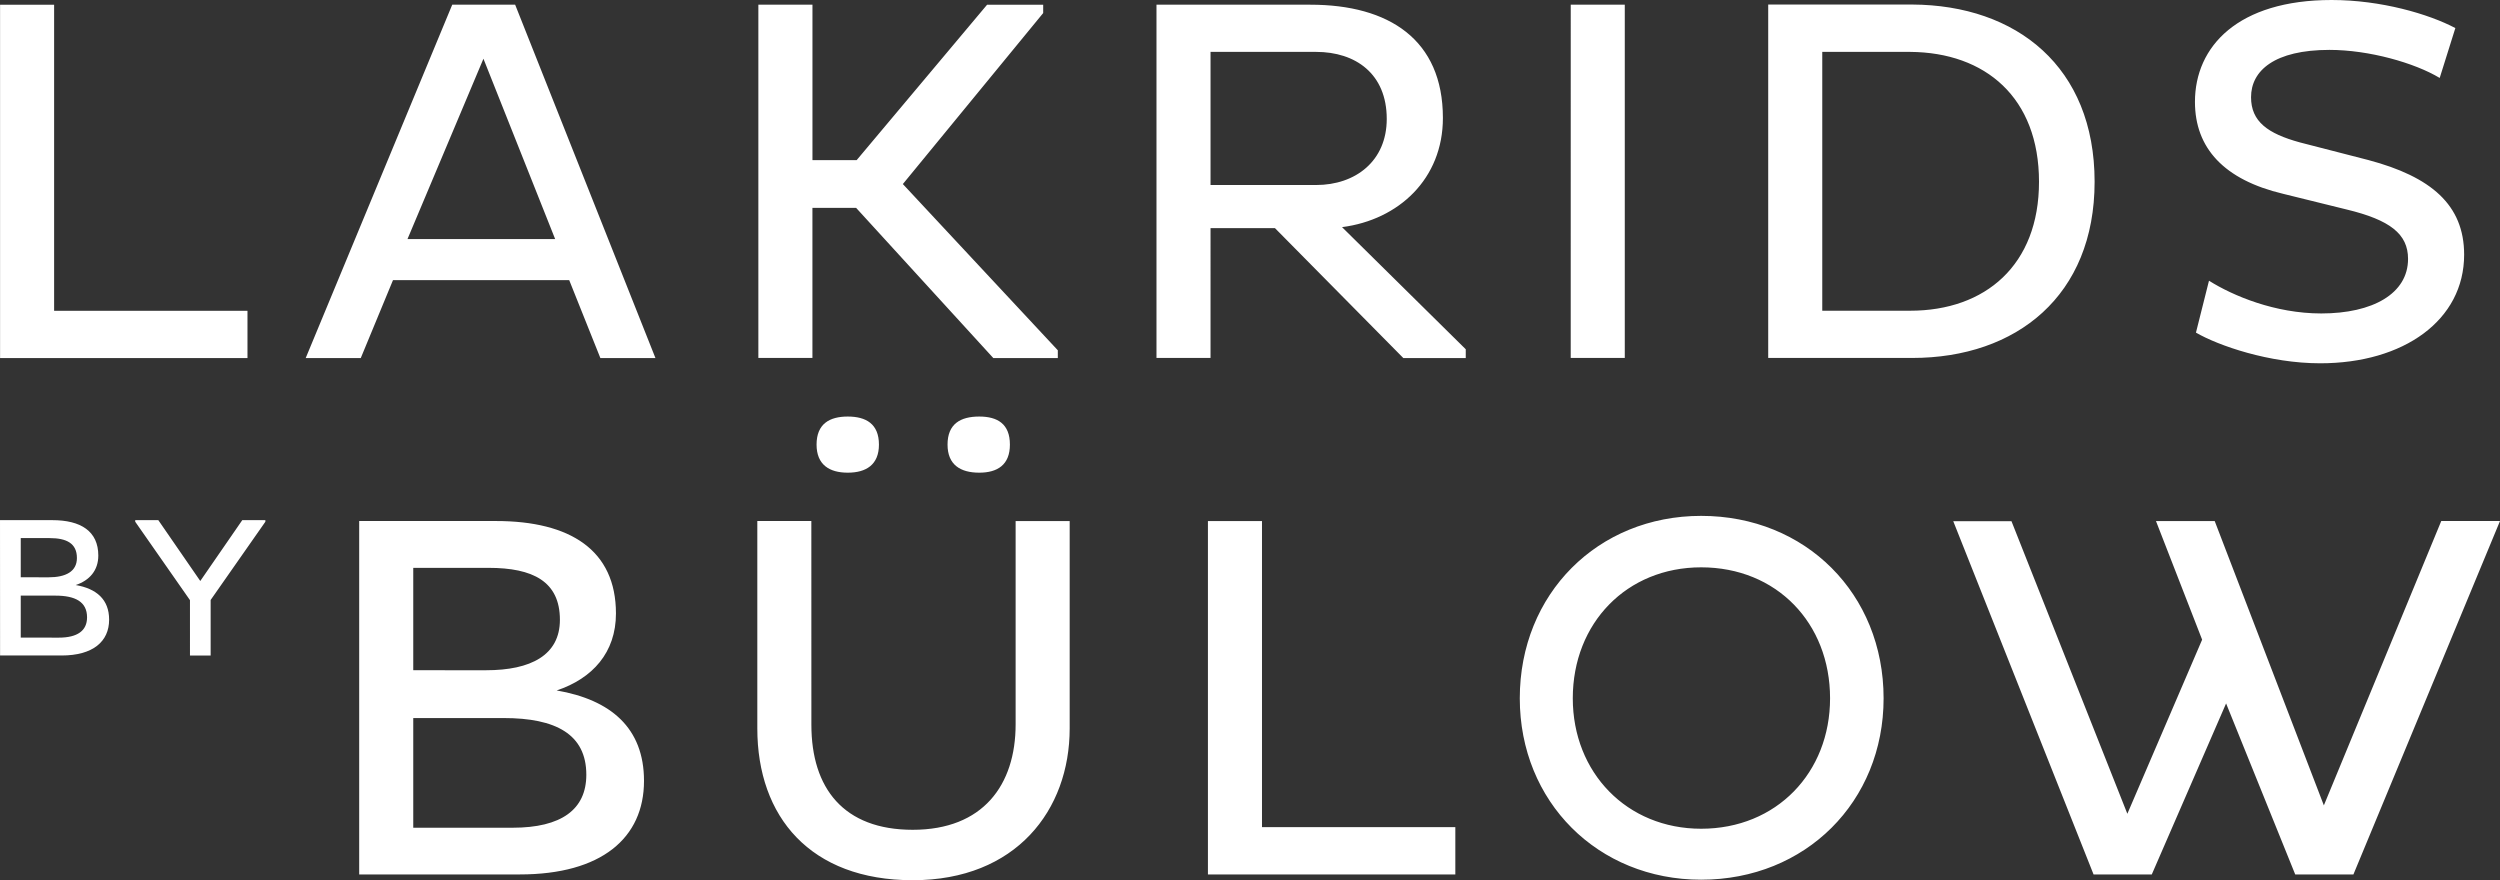
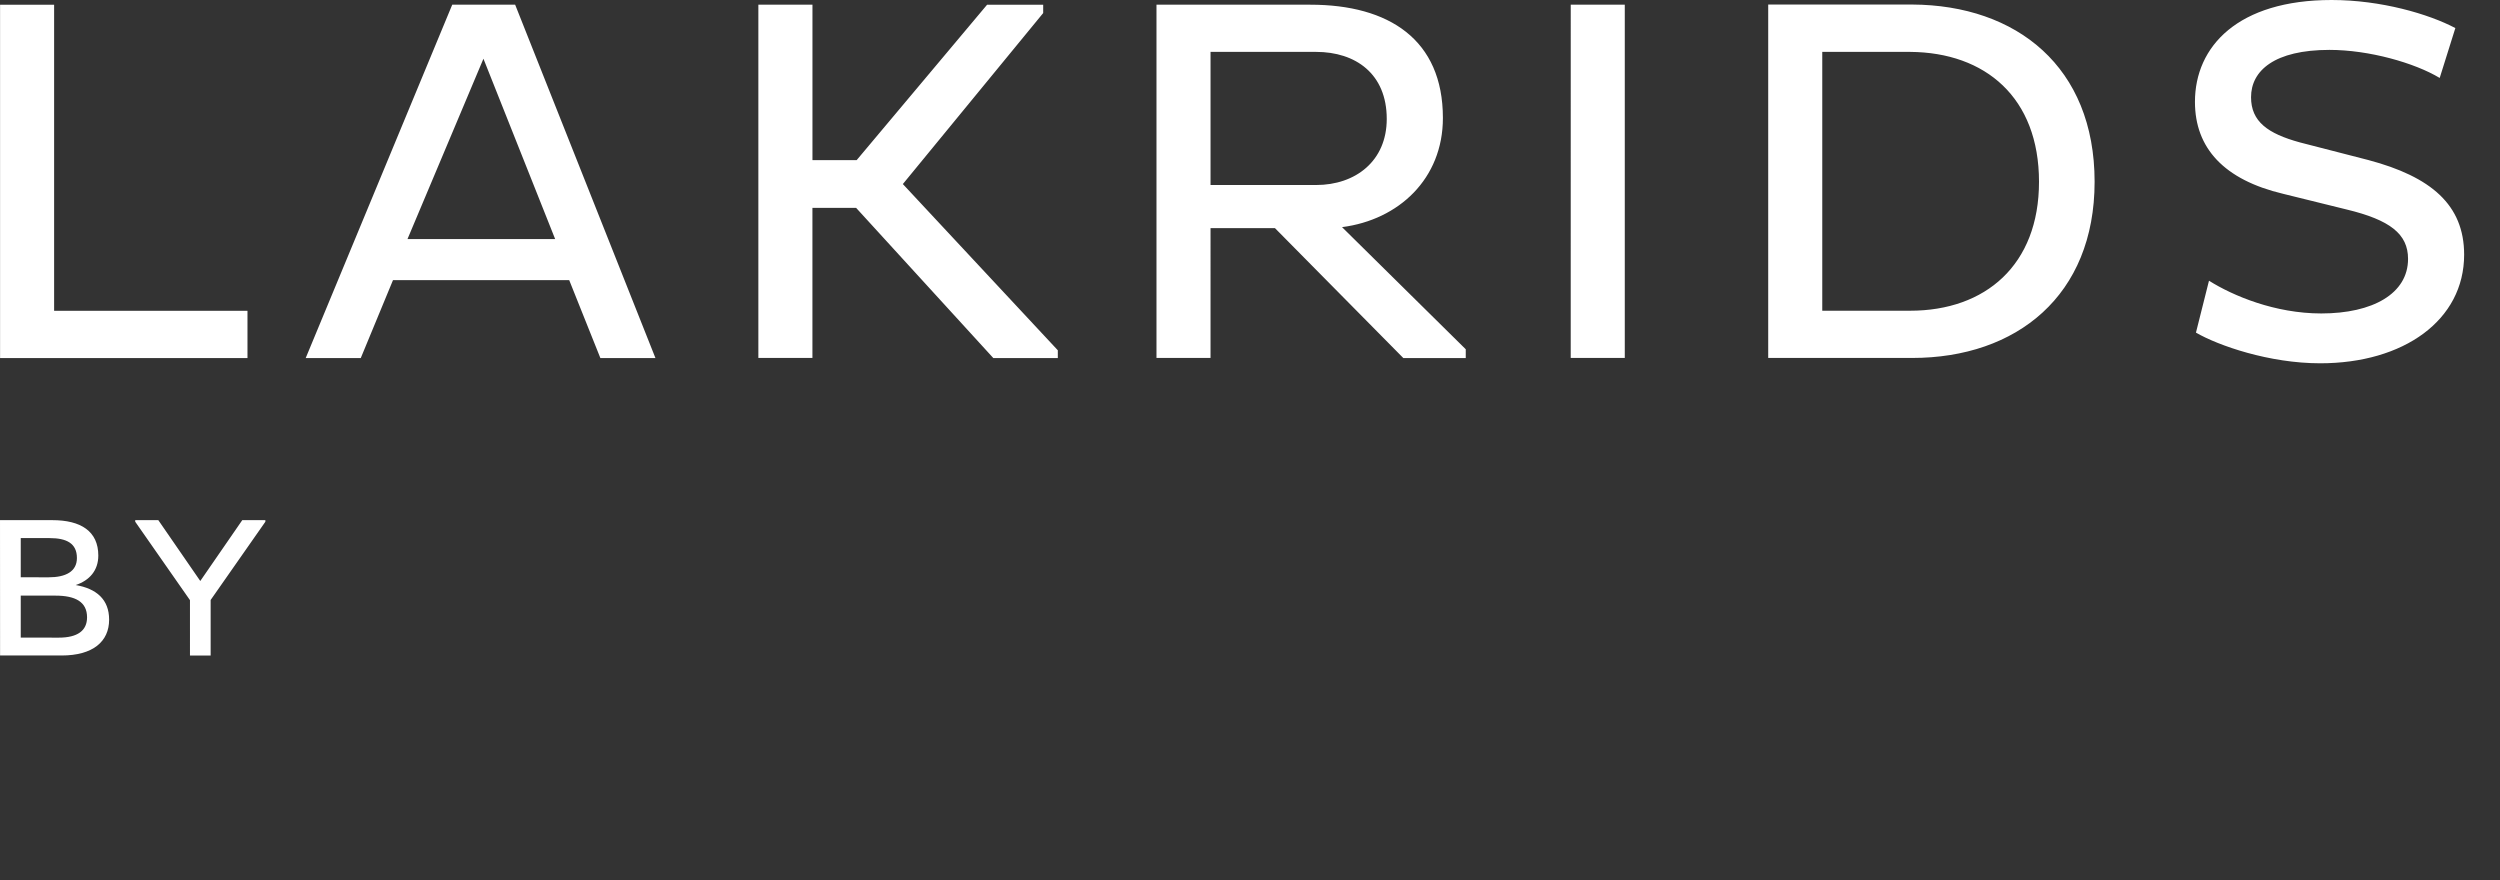
<svg xmlns="http://www.w3.org/2000/svg" width="1437.61" height="506.16" viewBox="0 0 1437.61 506.16">
  <rect x="0" y="0" width="1437.61" height="506.16" fill="#333333" stroke="none" />
  <g id="Group_1202" data-name="Group 1202" transform="translate(0.04 -0.01)">
    <path id="Path_418" data-name="Path 418" d="M319.92,489.12h11.89V457.18l31.47-45v-.92H350l-24.15,35-24.14-35H288.44v.92l31.48,45.09Zm-97.31-45V421.59h16.6c9.74,0,15.7,3,15.7,11.45,0,7.78-6.42,11.1-16.27,11.1Zm0,34.69V454.67h19.93c11.44,0,18.2,3.54,18.2,12.48,0,7.67-5.49,11.68-16.25,11.68ZM210.72,489.1h35.36c18,0,27.35-8,27.35-20.6,0-11.68-7.32-17.86-19.22-19.91,7.9-2.63,13-8.36,13-16.95,0-14-10.06-20.37-26.43-20.37h-30.1Z" transform="translate(-210.72 -112.15)" fill="#fff" />
-     <path id="Path_419" data-name="Path 419" d="M1530.53,615H1564l84.29-203.23h-33.78L1547,575.29l-62.76-163.48h-33.77L1477,480l-43,100.12-66.64-168.26h-33.48L1414.57,615h33.48l42.73-98.34ZM1115.1,513.72c0-43.33,31.08-75.32,73.82-75.32,43.34,0,74.13,32,74.13,75.32,0,42.74-30.79,75-74.13,75-42.74,0-73.82-32.28-73.82-75m-30.48,0c0,59.47,44.83,104.31,104.3,104.31,60.08,0,104.91-44.84,104.91-104.31,0-60.07-44.83-104.91-104.91-104.91-59.47,0-104.3,44.84-104.3,104.91M1047.56,615V587.8H936.38v-176H905.29V615Zm-292-247.17c0,11.65,7.47,16.14,18.23,16.14,10.46,0,17.63-4.49,17.63-16.14,0-11.95-7.17-16.14-17.63-16.14-10.76,0-18.23,4.19-18.23,16.14m-75.32,0c0,11.65,7.48,16.14,17.94,16.14s17.93-4.49,17.93-16.14c0-11.95-7.47-16.14-17.93-16.14s-17.94,4.19-17.94,16.14m-3,43.94H646.17V531.05c0,50.81,30.48,87.27,89.37,87.27,59.47,0,90.25-40.34,90.25-87.27V411.81H794.71V528.67c0,35-18.83,60.66-59.17,60.66-39.76,0-58.28-23.9-58.28-60.37Zm-228.92,85.8V438.7h43.33c25.41,0,41,7.77,41,29.88,0,20.34-16.73,29-42.44,29Zm0,90.57V525.07h52c29.89,0,47.52,9.27,47.52,32.59,0,20-14.34,30.48-42.43,30.48ZM417.23,615h92.36c46.92,0,71.42-20.92,71.42-53.8,0-30.48-19.13-46.63-50.21-52,20.62-6.88,34.08-21.83,34.08-44.24,0-36.46-26.3-53.19-69-53.19H417.23Z" transform="translate(-210.72 -112.15)" fill="#fff" />
    <path id="Path_420" data-name="Path 420" d="M1473.45,303.43c12.86,7.47,42.15,17.64,71.43,17.64,48.12,0,82.79-24.82,82.79-62.46,0-28.7-19.13-44.84-55-54.4l-39.45-10.16c-18.53-5.09-28.09-12-28.09-26,0-15.25,13.44-27.2,45.12-27.2,22.72,0,49,7.48,63.36,16.14l9-28.69c-15.25-8.07-42.74-16.14-71.14-16.14-53.79,0-78.6,26.6-78.6,58.58,0,26.6,16.74,44.83,50.82,52.9l36.45,9c24.81,6,35.27,14,35.27,28.39,0,20-20.32,31.38-49.91,31.38-26.6,0-50.8-10.16-64.56-18.83ZM1309.07,142c43.34.29,74.13,26.3,74.13,74.72,0,47.82-30.79,74.12-74.13,74.12h-50.51V142Zm-81.59,176h82.79c60.08,0,104.9-35.87,104.9-101.32,0-66.06-44.82-101.61-104.9-101.91h-82.79Zm-113.57,0H1145V114.85h-31.08ZM967.47,142c22.71,0,40.65,12.56,40.65,38.55,0,24.21-17.94,38-40.65,38H906.79V142ZM875.71,318h31.08V243.36h37.06l73.83,74.72h35.87V313l-71.14-70.23c32.58-4.19,58-27.79,58-62.77,0-45.12-31.08-65.14-76.21-65.14H875.71Zm-228.94,0h31.09V231.71H703l78.9,86.37h37.07v-4.49L729.86,218l80.7-98.33V114.9H778.28l-75,89.36h-25.4V114.85H646.77ZM488.68,145.93l41.24,103.71H445ZM386.46,318.08h31.67l18.54-44.83H538l17.93,44.83H587.6L506.91,114.85H470.74Zm-33.47,0v-27.2H241.8v-176H210.72v203.2Z" transform="translate(-210.72 -112.15)" fill="#fff" />
  </g>
</svg>